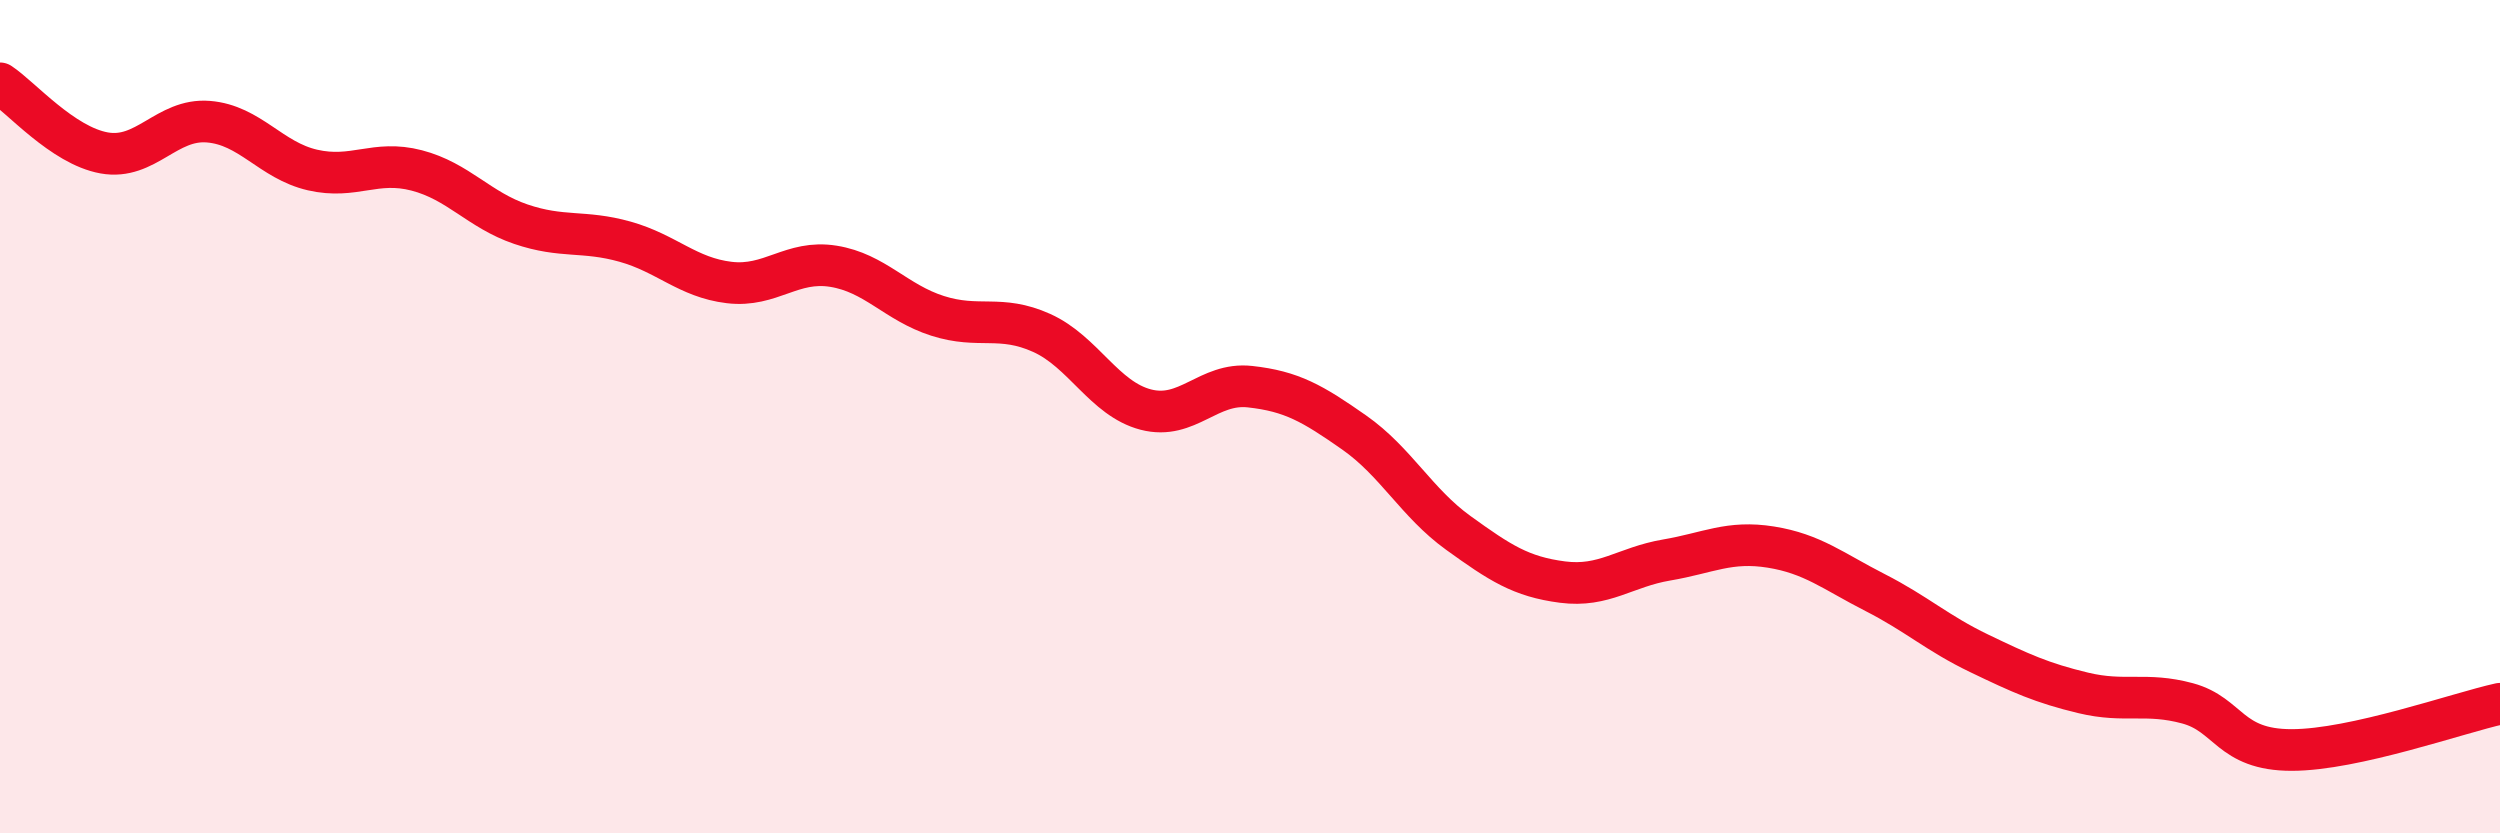
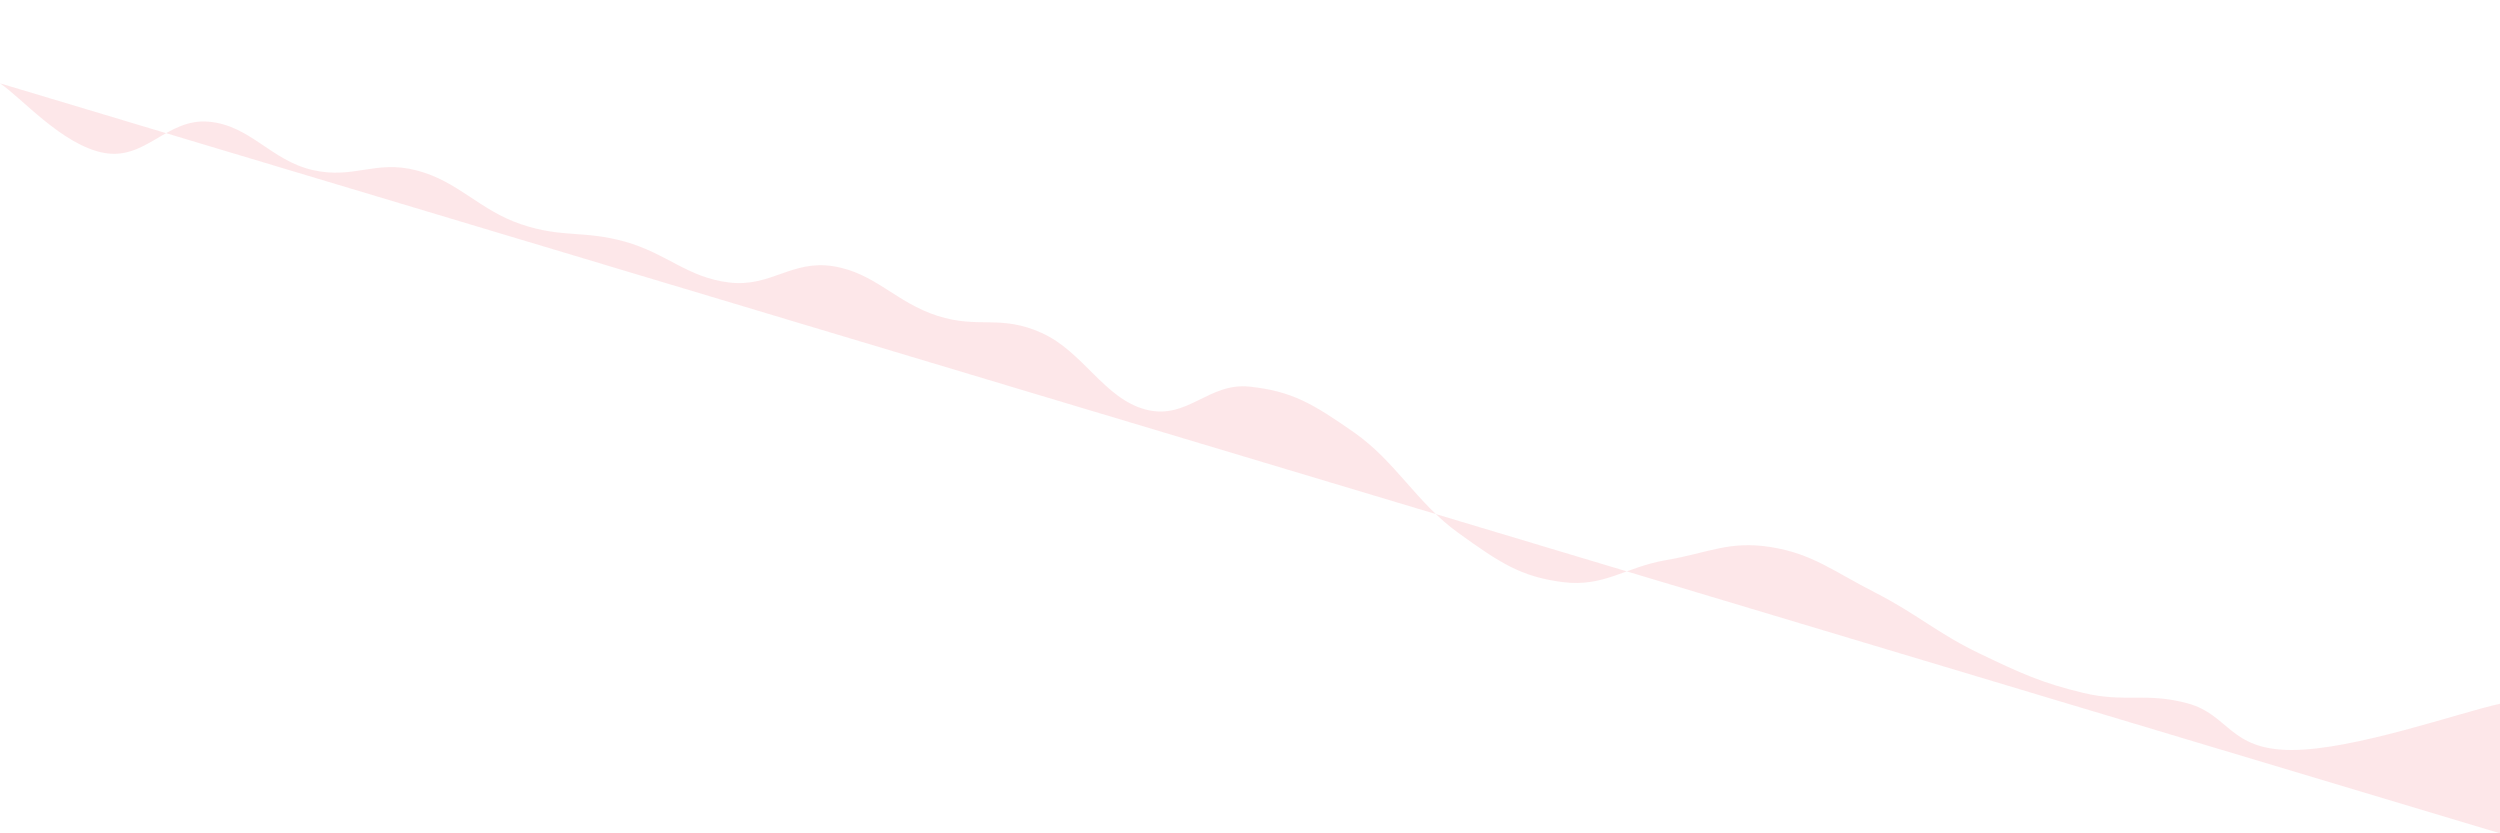
<svg xmlns="http://www.w3.org/2000/svg" width="60" height="20" viewBox="0 0 60 20">
-   <path d="M 0,2 C 0.5,2.33 1.5,3.49 2.5,3.67 C 3.5,3.85 4,2.84 5,2.92 C 6,3 6.5,3.85 7.5,4.08 C 8.5,4.31 9,3.83 10,4.09 C 11,4.35 11.5,5.04 12.5,5.38 C 13.5,5.72 14,5.52 15,5.8 C 16,6.08 16.5,6.66 17.5,6.78 C 18.5,6.9 19,6.23 20,6.39 C 21,6.55 21.5,7.26 22.5,7.58 C 23.5,7.9 24,7.54 25,7.99 C 26,8.44 26.5,9.57 27.5,9.83 C 28.5,10.09 29,9.17 30,9.28 C 31,9.39 31.5,9.68 32.5,10.38 C 33.5,11.08 34,12.07 35,12.79 C 36,13.51 36.5,13.84 37.5,13.97 C 38.5,14.1 39,13.61 40,13.44 C 41,13.27 41.5,12.97 42.5,13.13 C 43.5,13.29 44,13.71 45,14.22 C 46,14.73 46.5,15.2 47.5,15.68 C 48.5,16.16 49,16.39 50,16.63 C 51,16.87 51.5,16.61 52.5,16.88 C 53.5,17.15 53.5,18 55,18 C 56.5,18 59,17.11 60,16.89L60 20L0 20Z" fill="#EB0A25" opacity="0.1" stroke-linecap="round" stroke-linejoin="round" />
-   <path d="M 0,2 C 0.5,2.33 1.5,3.49 2.5,3.67 C 3.5,3.85 4,2.84 5,2.92 C 6,3 6.5,3.85 7.5,4.08 C 8.5,4.31 9,3.83 10,4.09 C 11,4.35 11.5,5.04 12.5,5.38 C 13.5,5.72 14,5.52 15,5.8 C 16,6.08 16.5,6.66 17.5,6.78 C 18.5,6.9 19,6.23 20,6.39 C 21,6.55 21.5,7.26 22.5,7.58 C 23.5,7.9 24,7.54 25,7.99 C 26,8.44 26.5,9.57 27.5,9.83 C 28.5,10.09 29,9.17 30,9.28 C 31,9.39 31.5,9.68 32.5,10.38 C 33.5,11.08 34,12.07 35,12.79 C 36,13.51 36.5,13.84 37.5,13.97 C 38.5,14.1 39,13.61 40,13.44 C 41,13.27 41.5,12.97 42.5,13.13 C 43.5,13.29 44,13.71 45,14.22 C 46,14.73 46.5,15.2 47.5,15.68 C 48.5,16.16 49,16.39 50,16.63 C 51,16.87 51.5,16.61 52.5,16.88 C 53.5,17.15 53.5,18 55,18 C 56.5,18 59,17.11 60,16.89" stroke="#EB0A25" stroke-width="1" fill="none" stroke-linecap="round" stroke-linejoin="round" />
+   <path d="M 0,2 C 0.5,2.33 1.5,3.49 2.5,3.67 C 3.5,3.85 4,2.84 5,2.92 C 6,3 6.5,3.85 7.5,4.08 C 8.5,4.31 9,3.83 10,4.09 C 11,4.35 11.5,5.04 12.5,5.38 C 13.5,5.72 14,5.52 15,5.8 C 16,6.08 16.5,6.66 17.5,6.78 C 18.5,6.9 19,6.23 20,6.39 C 21,6.55 21.5,7.26 22.5,7.58 C 23.5,7.9 24,7.54 25,7.99 C 26,8.44 26.5,9.57 27.5,9.83 C 28.5,10.09 29,9.17 30,9.28 C 31,9.39 31.5,9.68 32.5,10.38 C 33.5,11.08 34,12.07 35,12.79 C 36,13.51 36.5,13.84 37.5,13.97 C 38.5,14.1 39,13.61 40,13.44 C 41,13.27 41.5,12.97 42.5,13.13 C 43.5,13.29 44,13.71 45,14.22 C 46,14.73 46.5,15.2 47.5,15.68 C 48.5,16.16 49,16.39 50,16.63 C 51,16.87 51.5,16.61 52.5,16.88 C 53.5,17.15 53.5,18 55,18 C 56.5,18 59,17.11 60,16.89L60 20Z" fill="#EB0A25" opacity="0.1" stroke-linecap="round" stroke-linejoin="round" />
</svg>